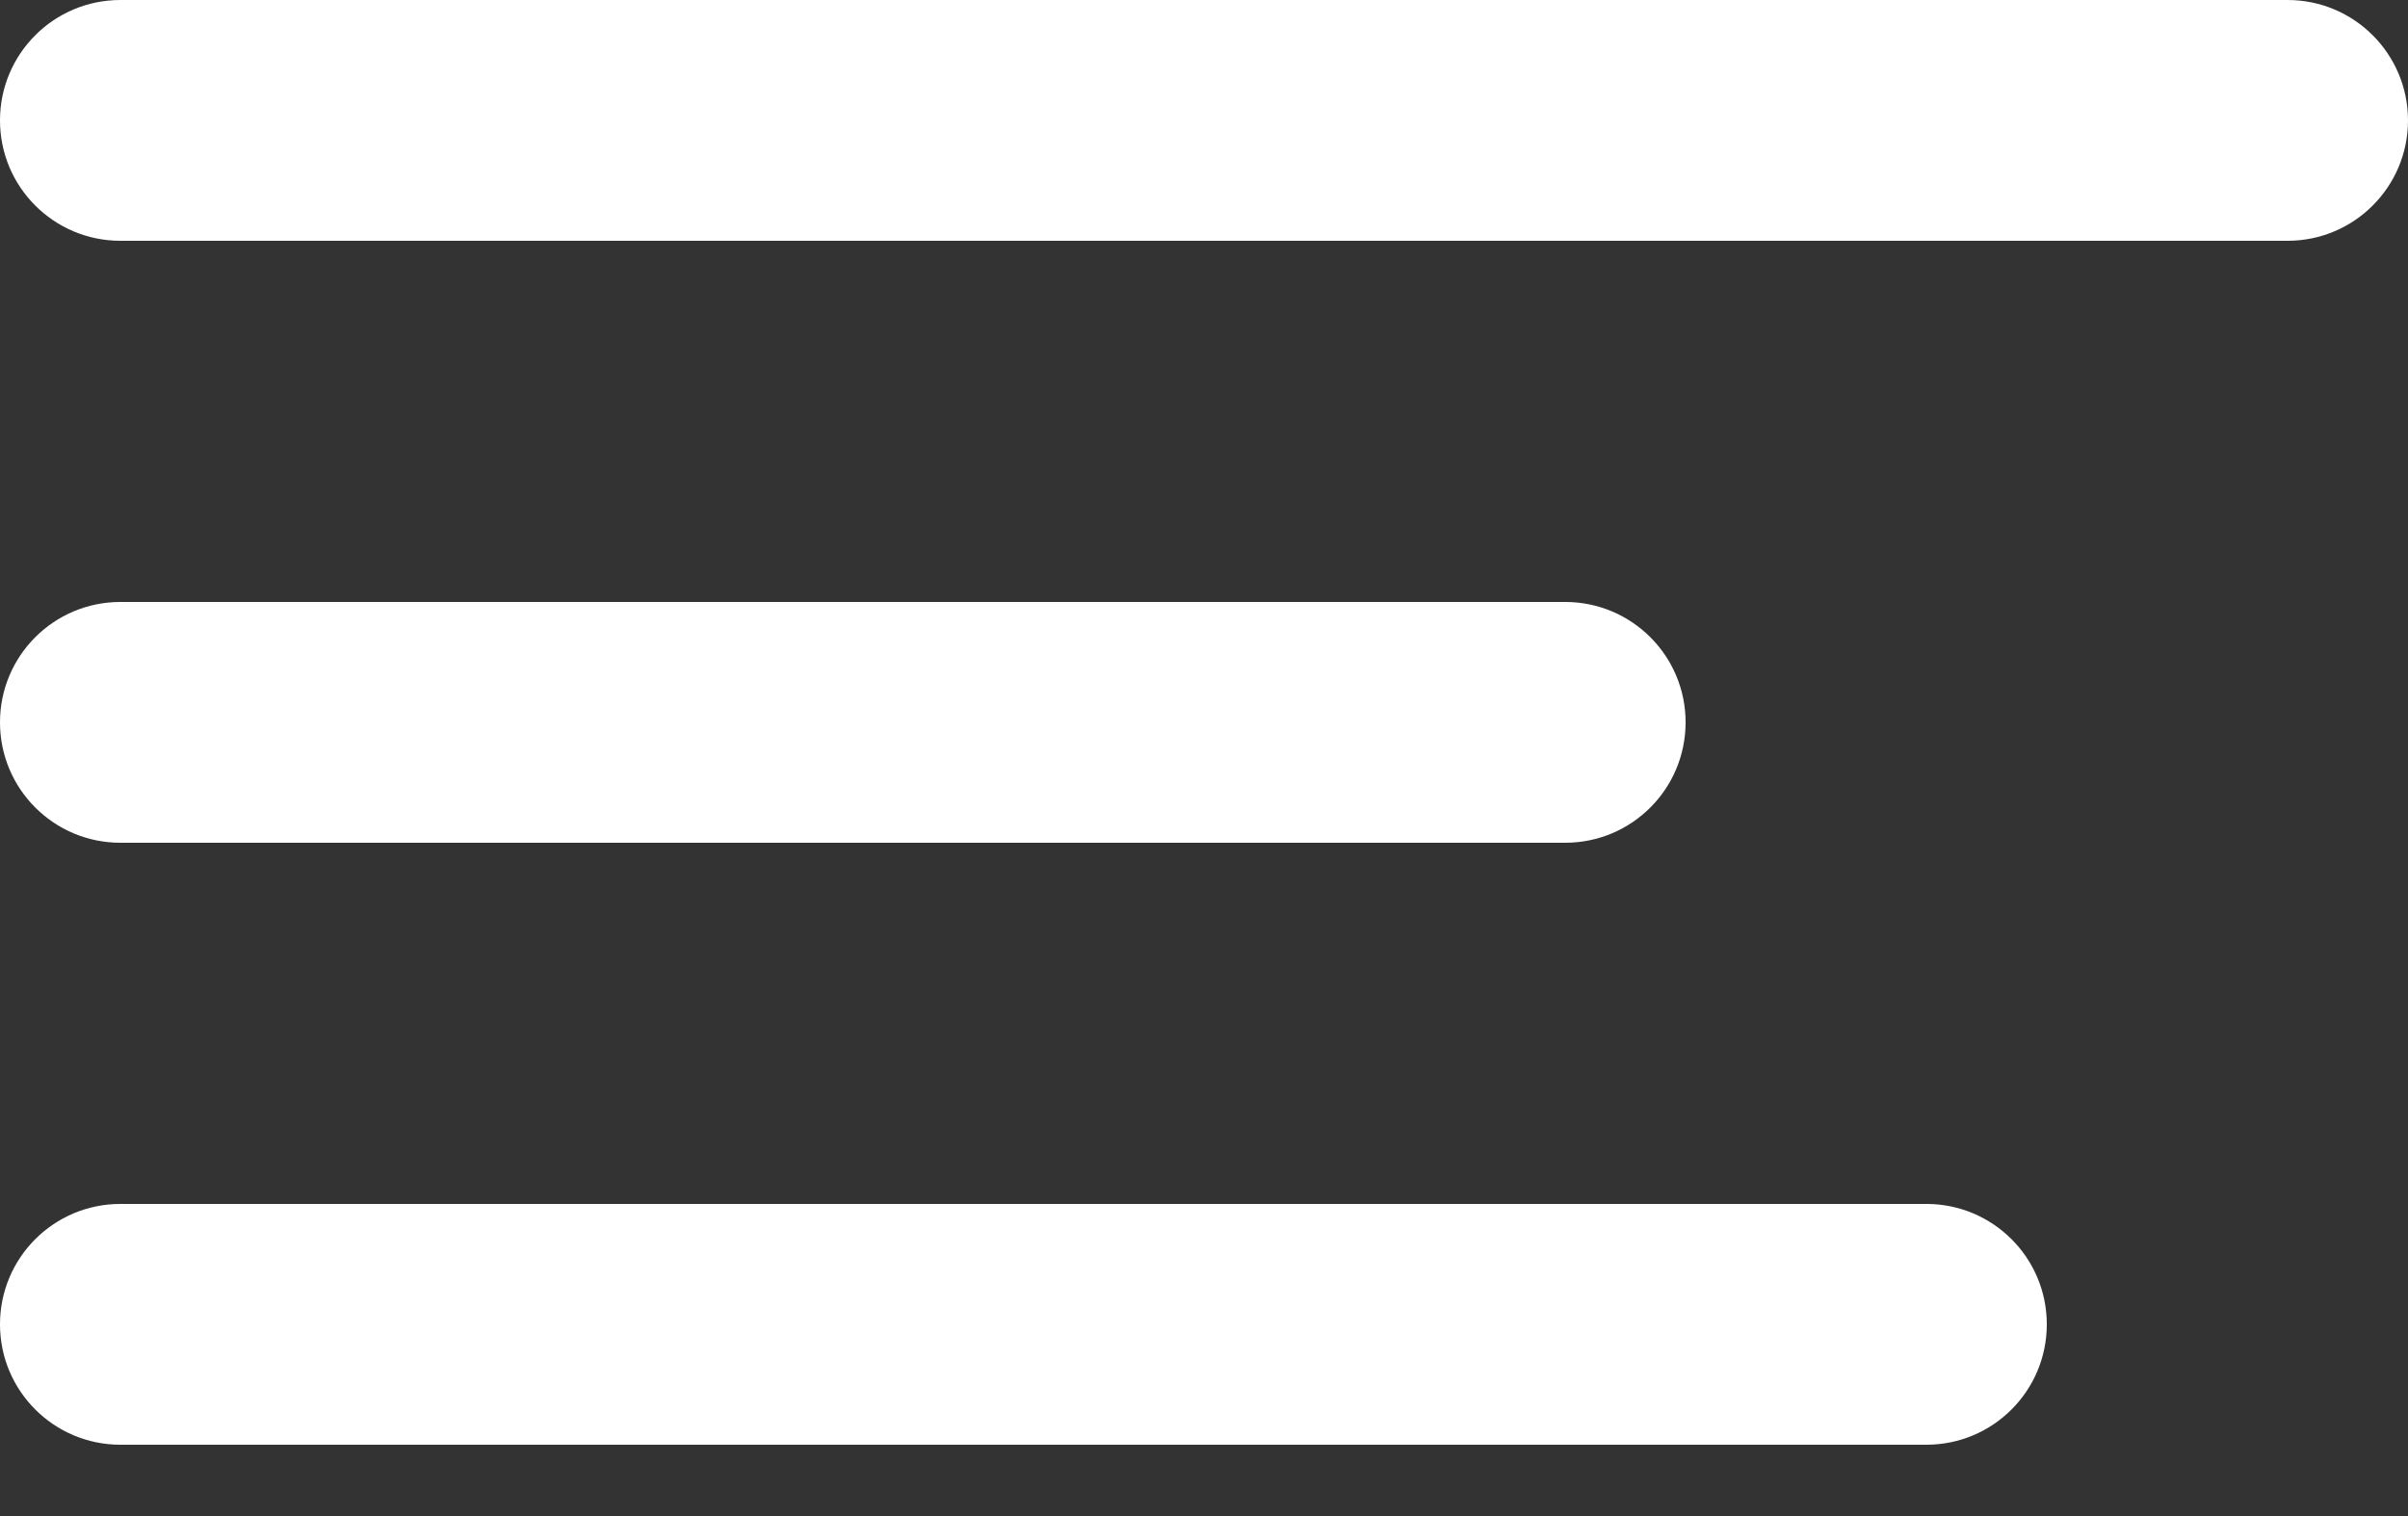
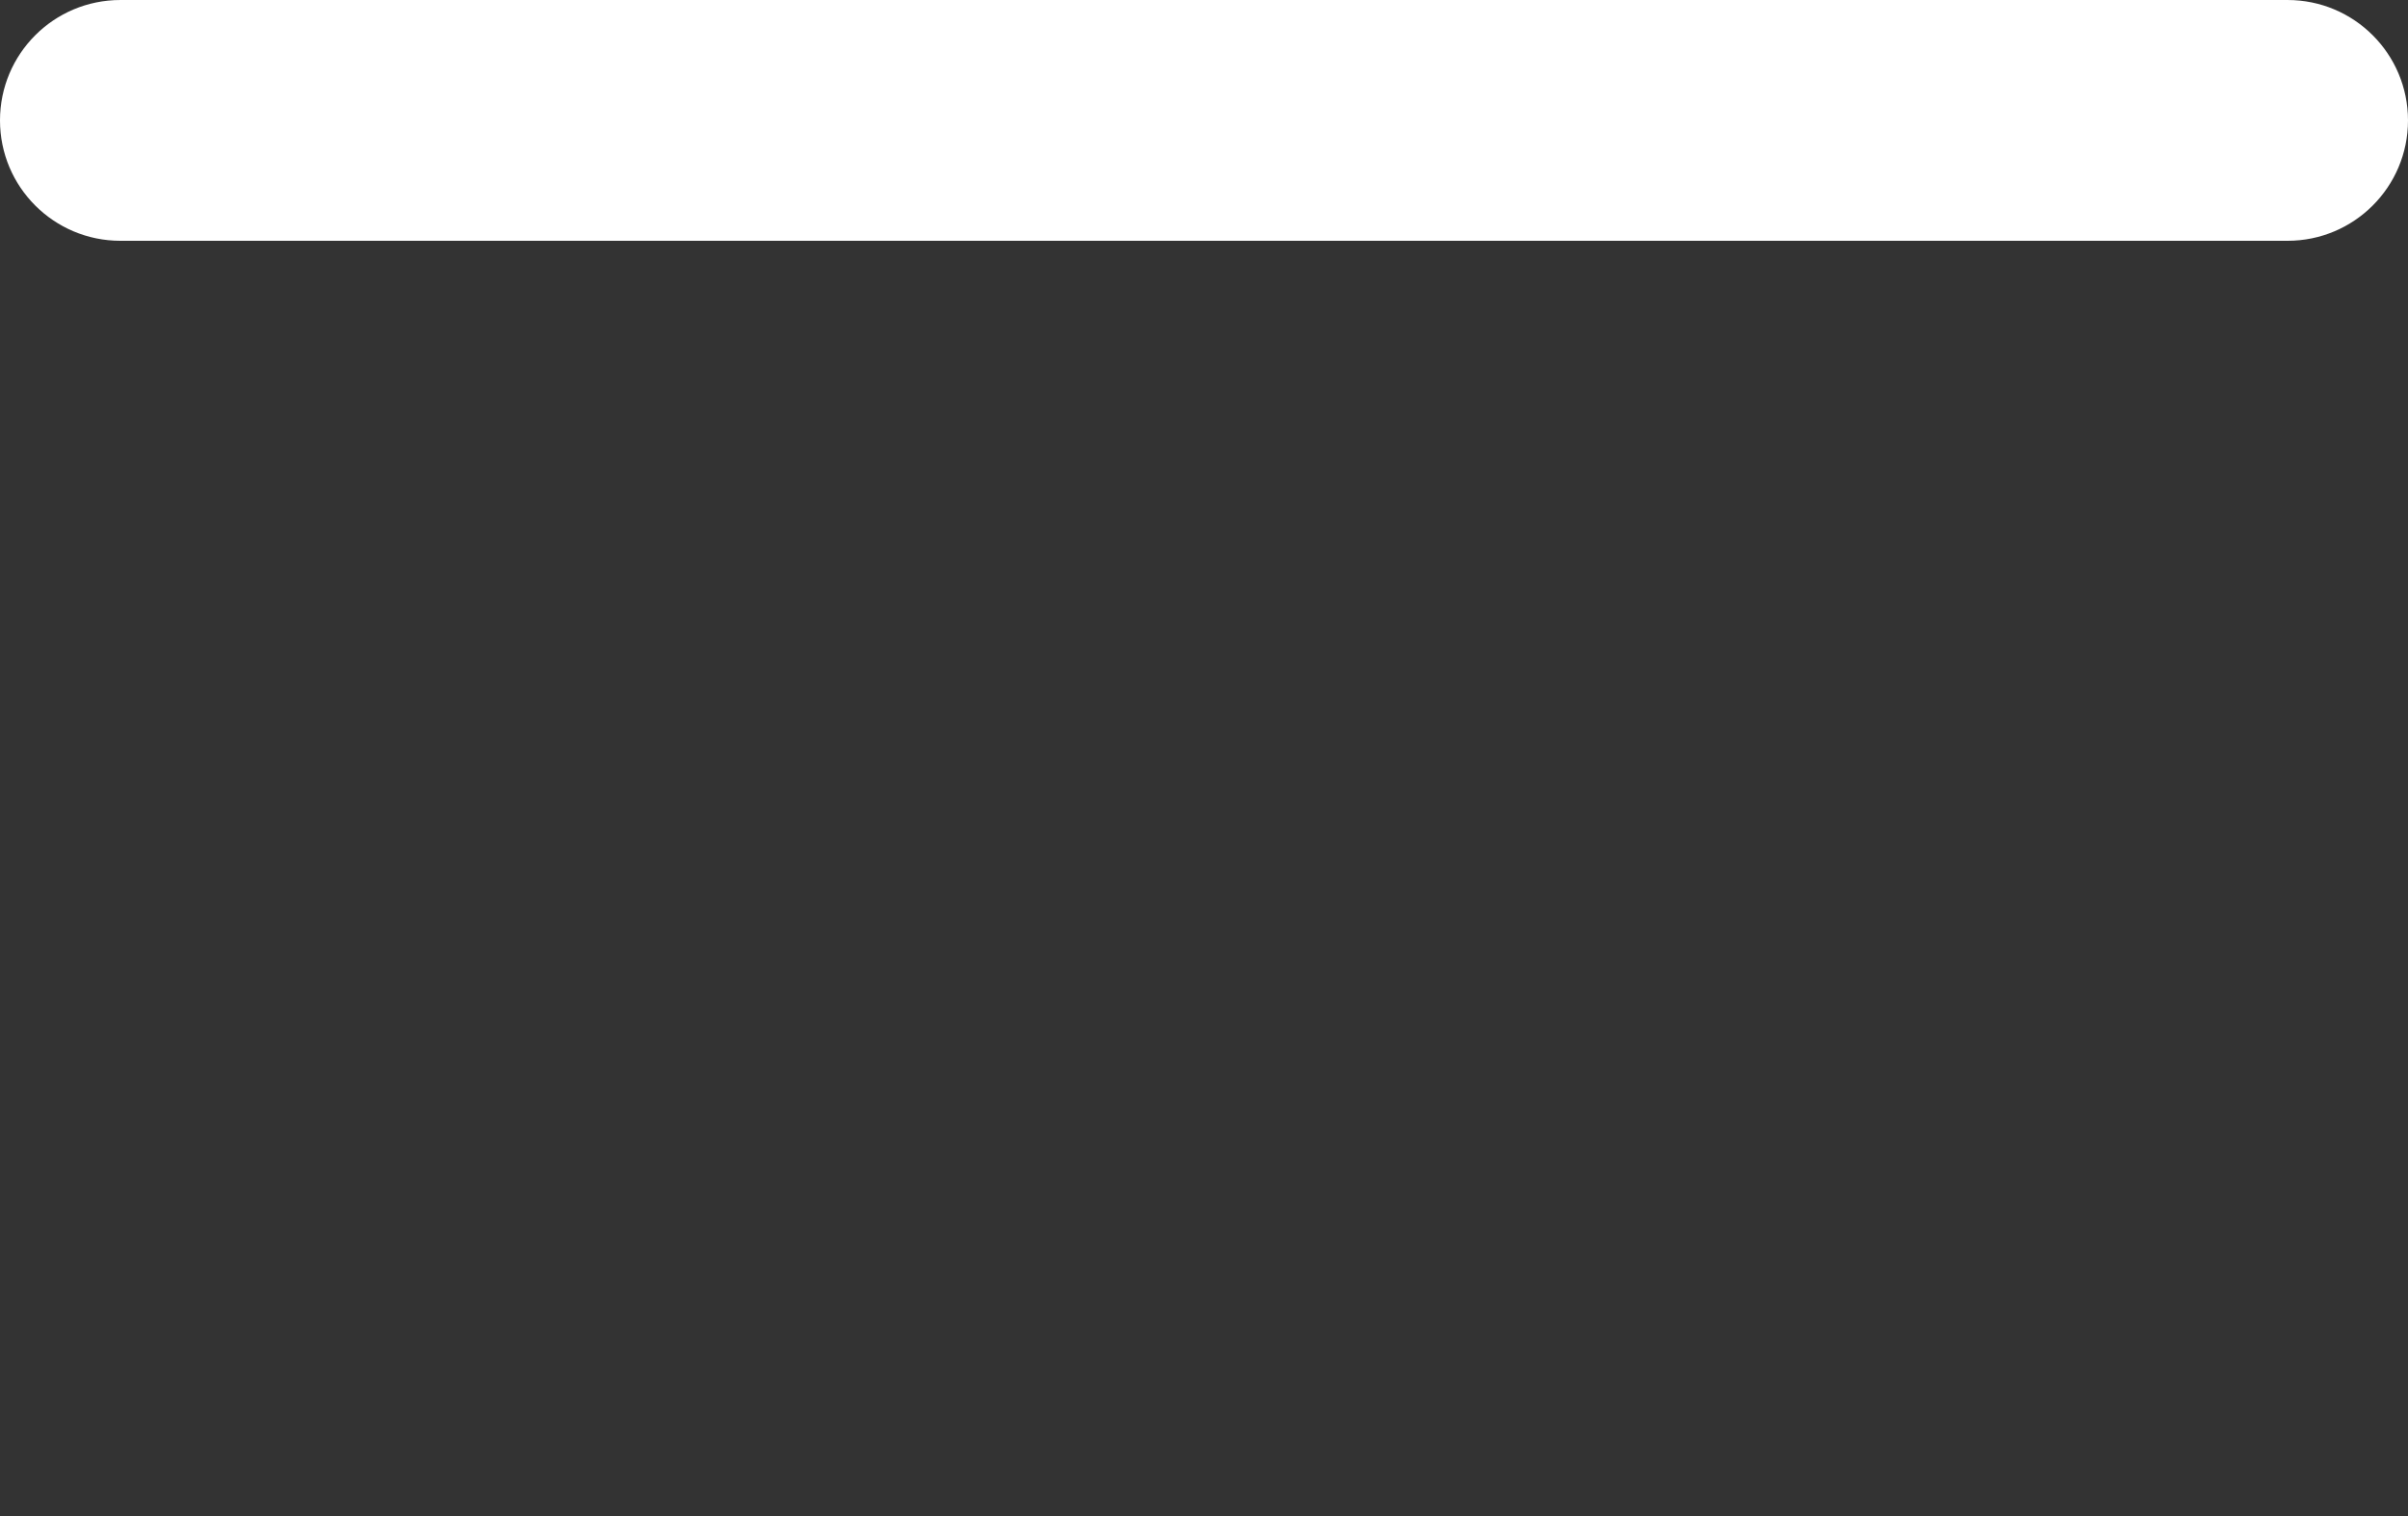
<svg xmlns="http://www.w3.org/2000/svg" width="27" height="17" viewBox="0 0 27 17" fill="none">
  <rect x="0" y="0" width="27" height="17" fill="#333333" stroke="none" />
  <path fill-rule="evenodd" clip-rule="evenodd" d="M-3.06356e-05 1.35C-3.05704e-05 2.096 0.604 2.7 1.35 2.7L25.65 2.7C26.395 2.7 27 2.096 27 1.35C27 0.604 26.395 7.87547e-05 25.65 7.88199e-05L1.35 8.09443e-05C0.604 8.10095e-05 -3.07008e-05 0.604 -3.06356e-05 1.35Z" fill="white" />
-   <path fill-rule="evenodd" clip-rule="evenodd" d="M-3.06356e-05 8.1C-3.05704e-05 8.846 0.604 9.45 1.35 9.45L17.55 9.45C18.296 9.45 18.9 8.846 18.9 8.1C18.9 7.354 18.296 6.75 17.55 6.75L1.35 6.75C0.604 6.75 -3.07008e-05 7.354 -3.06356e-05 8.1Z" fill="white" />
-   <path fill-rule="evenodd" clip-rule="evenodd" d="M-3.06356e-05 14.85C-3.05704e-05 15.596 0.604 16.2 1.35 16.2L21.6 16.2C22.346 16.2 22.95 15.596 22.95 14.85C22.95 14.104 22.346 13.5 21.6 13.5L1.35 13.5C0.604 13.5 -3.07008e-05 14.104 -3.06356e-05 14.85Z" fill="white" />
</svg>